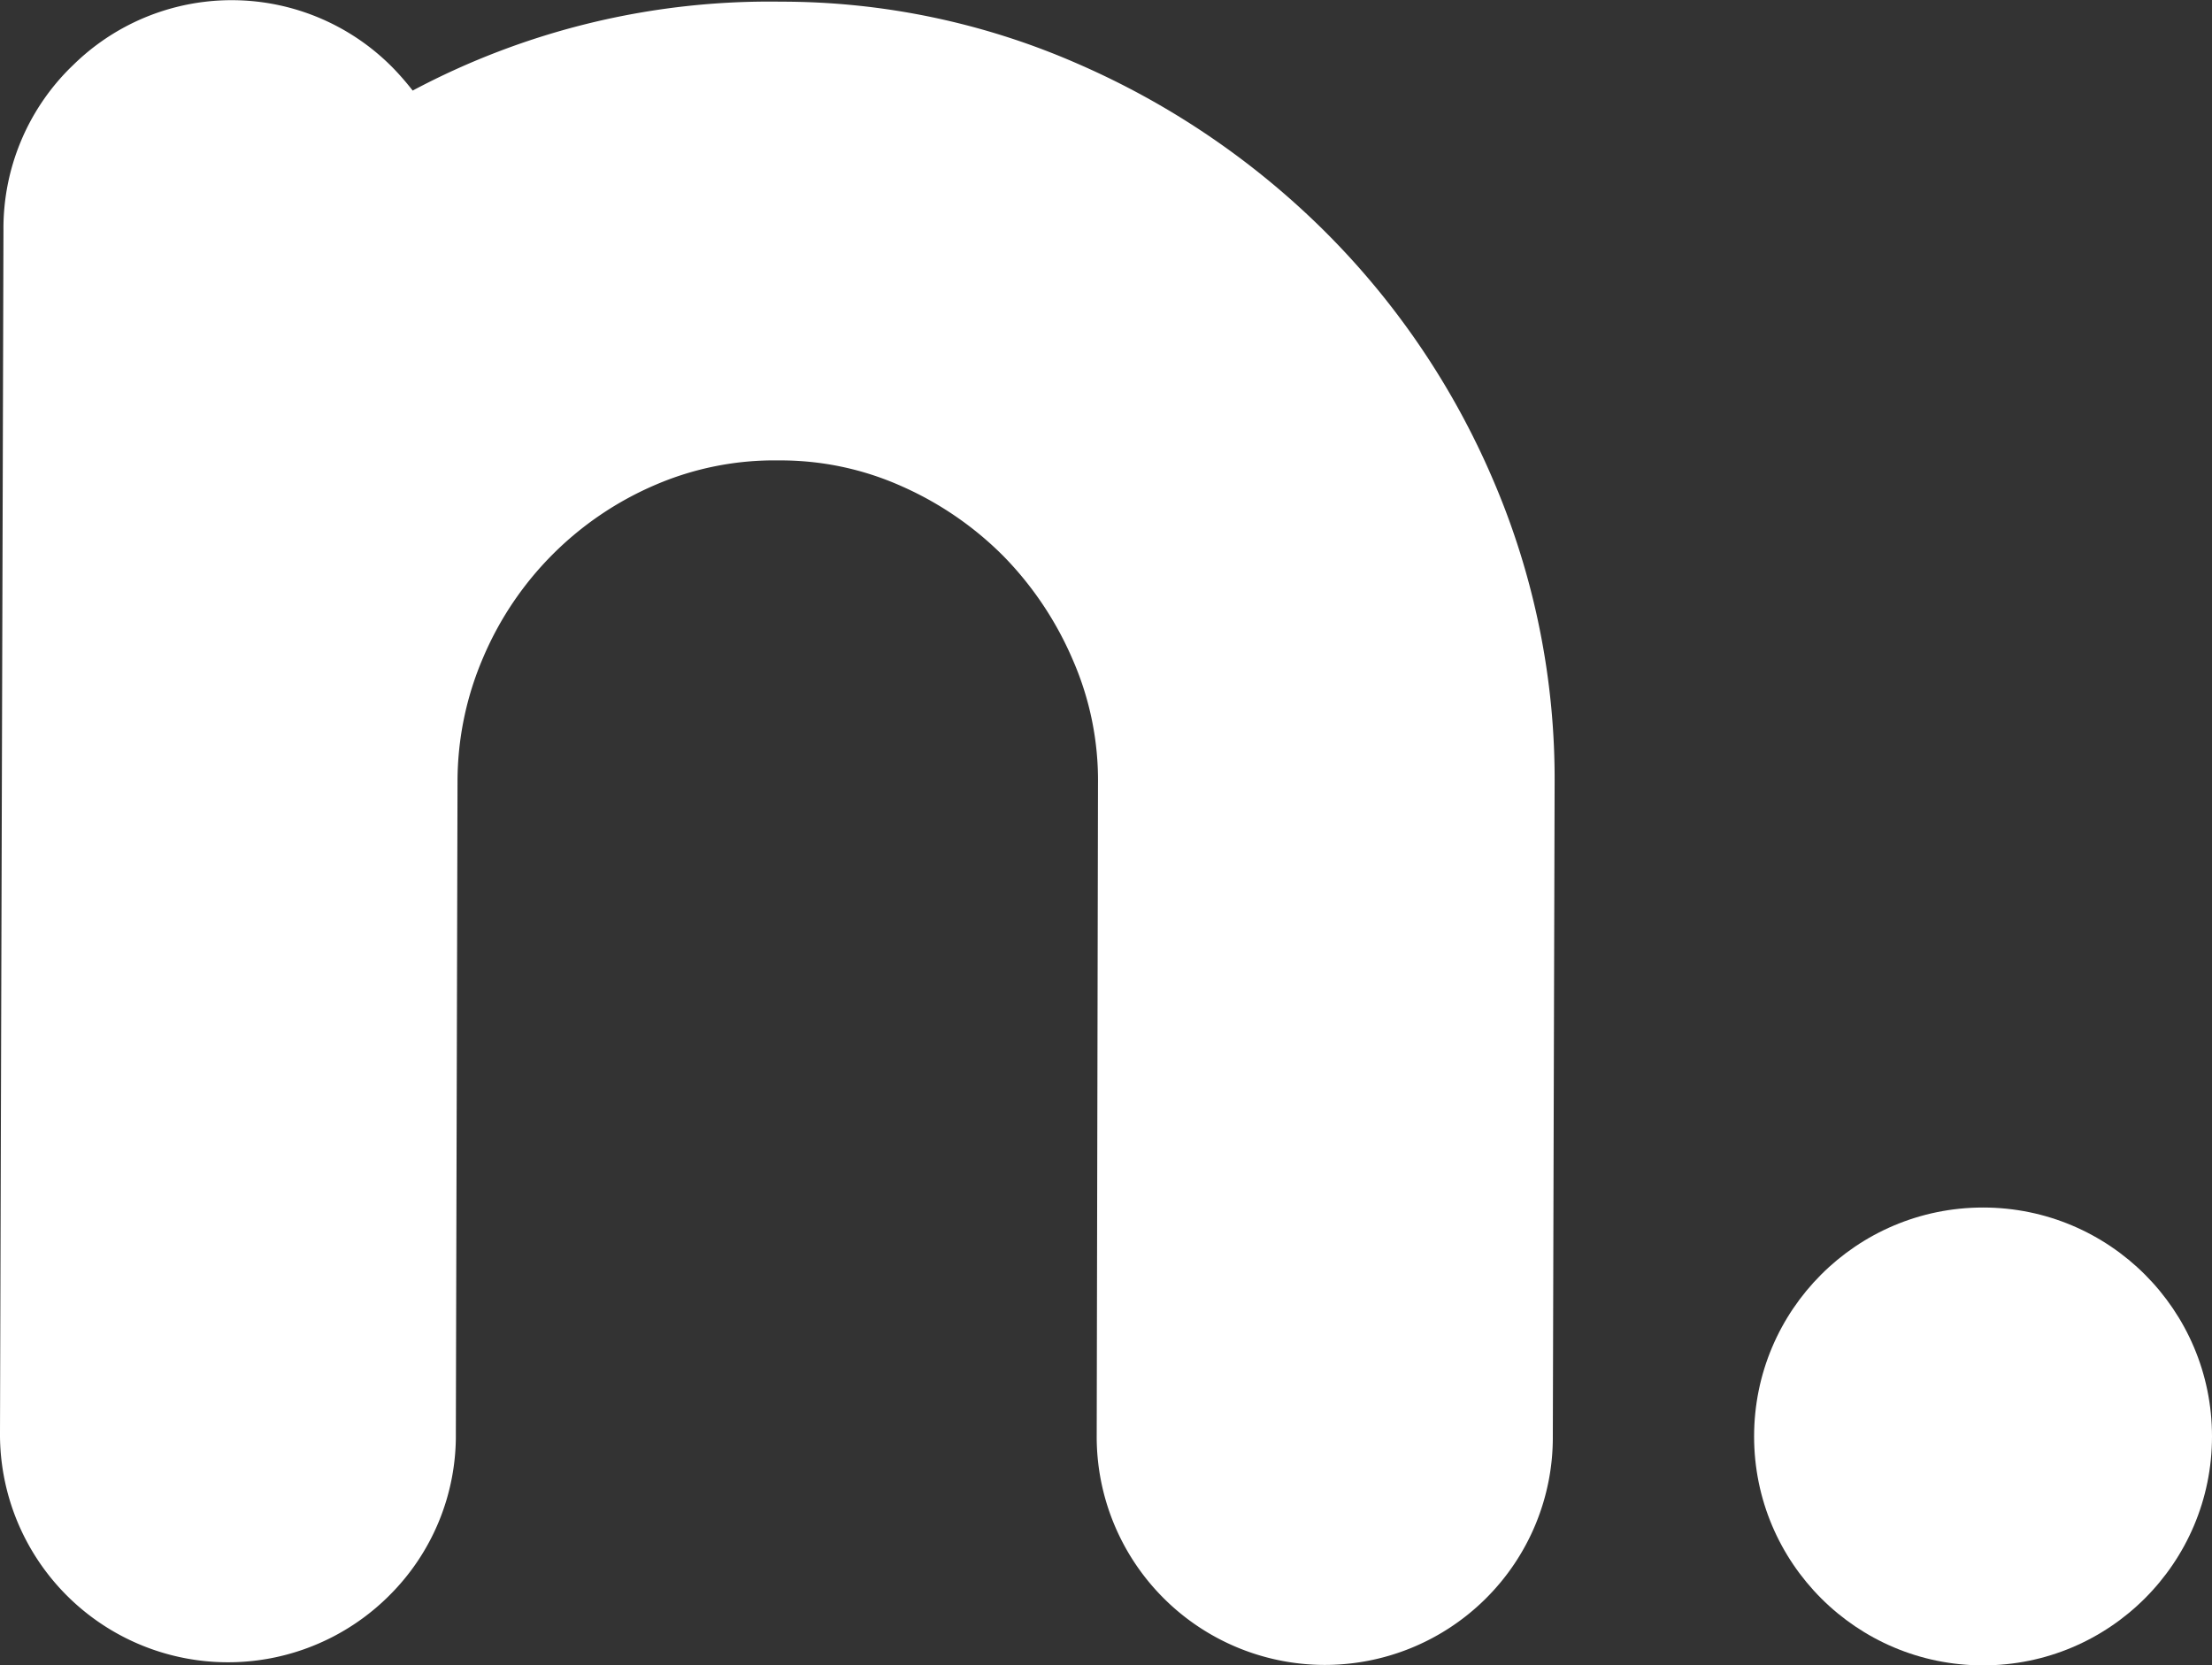
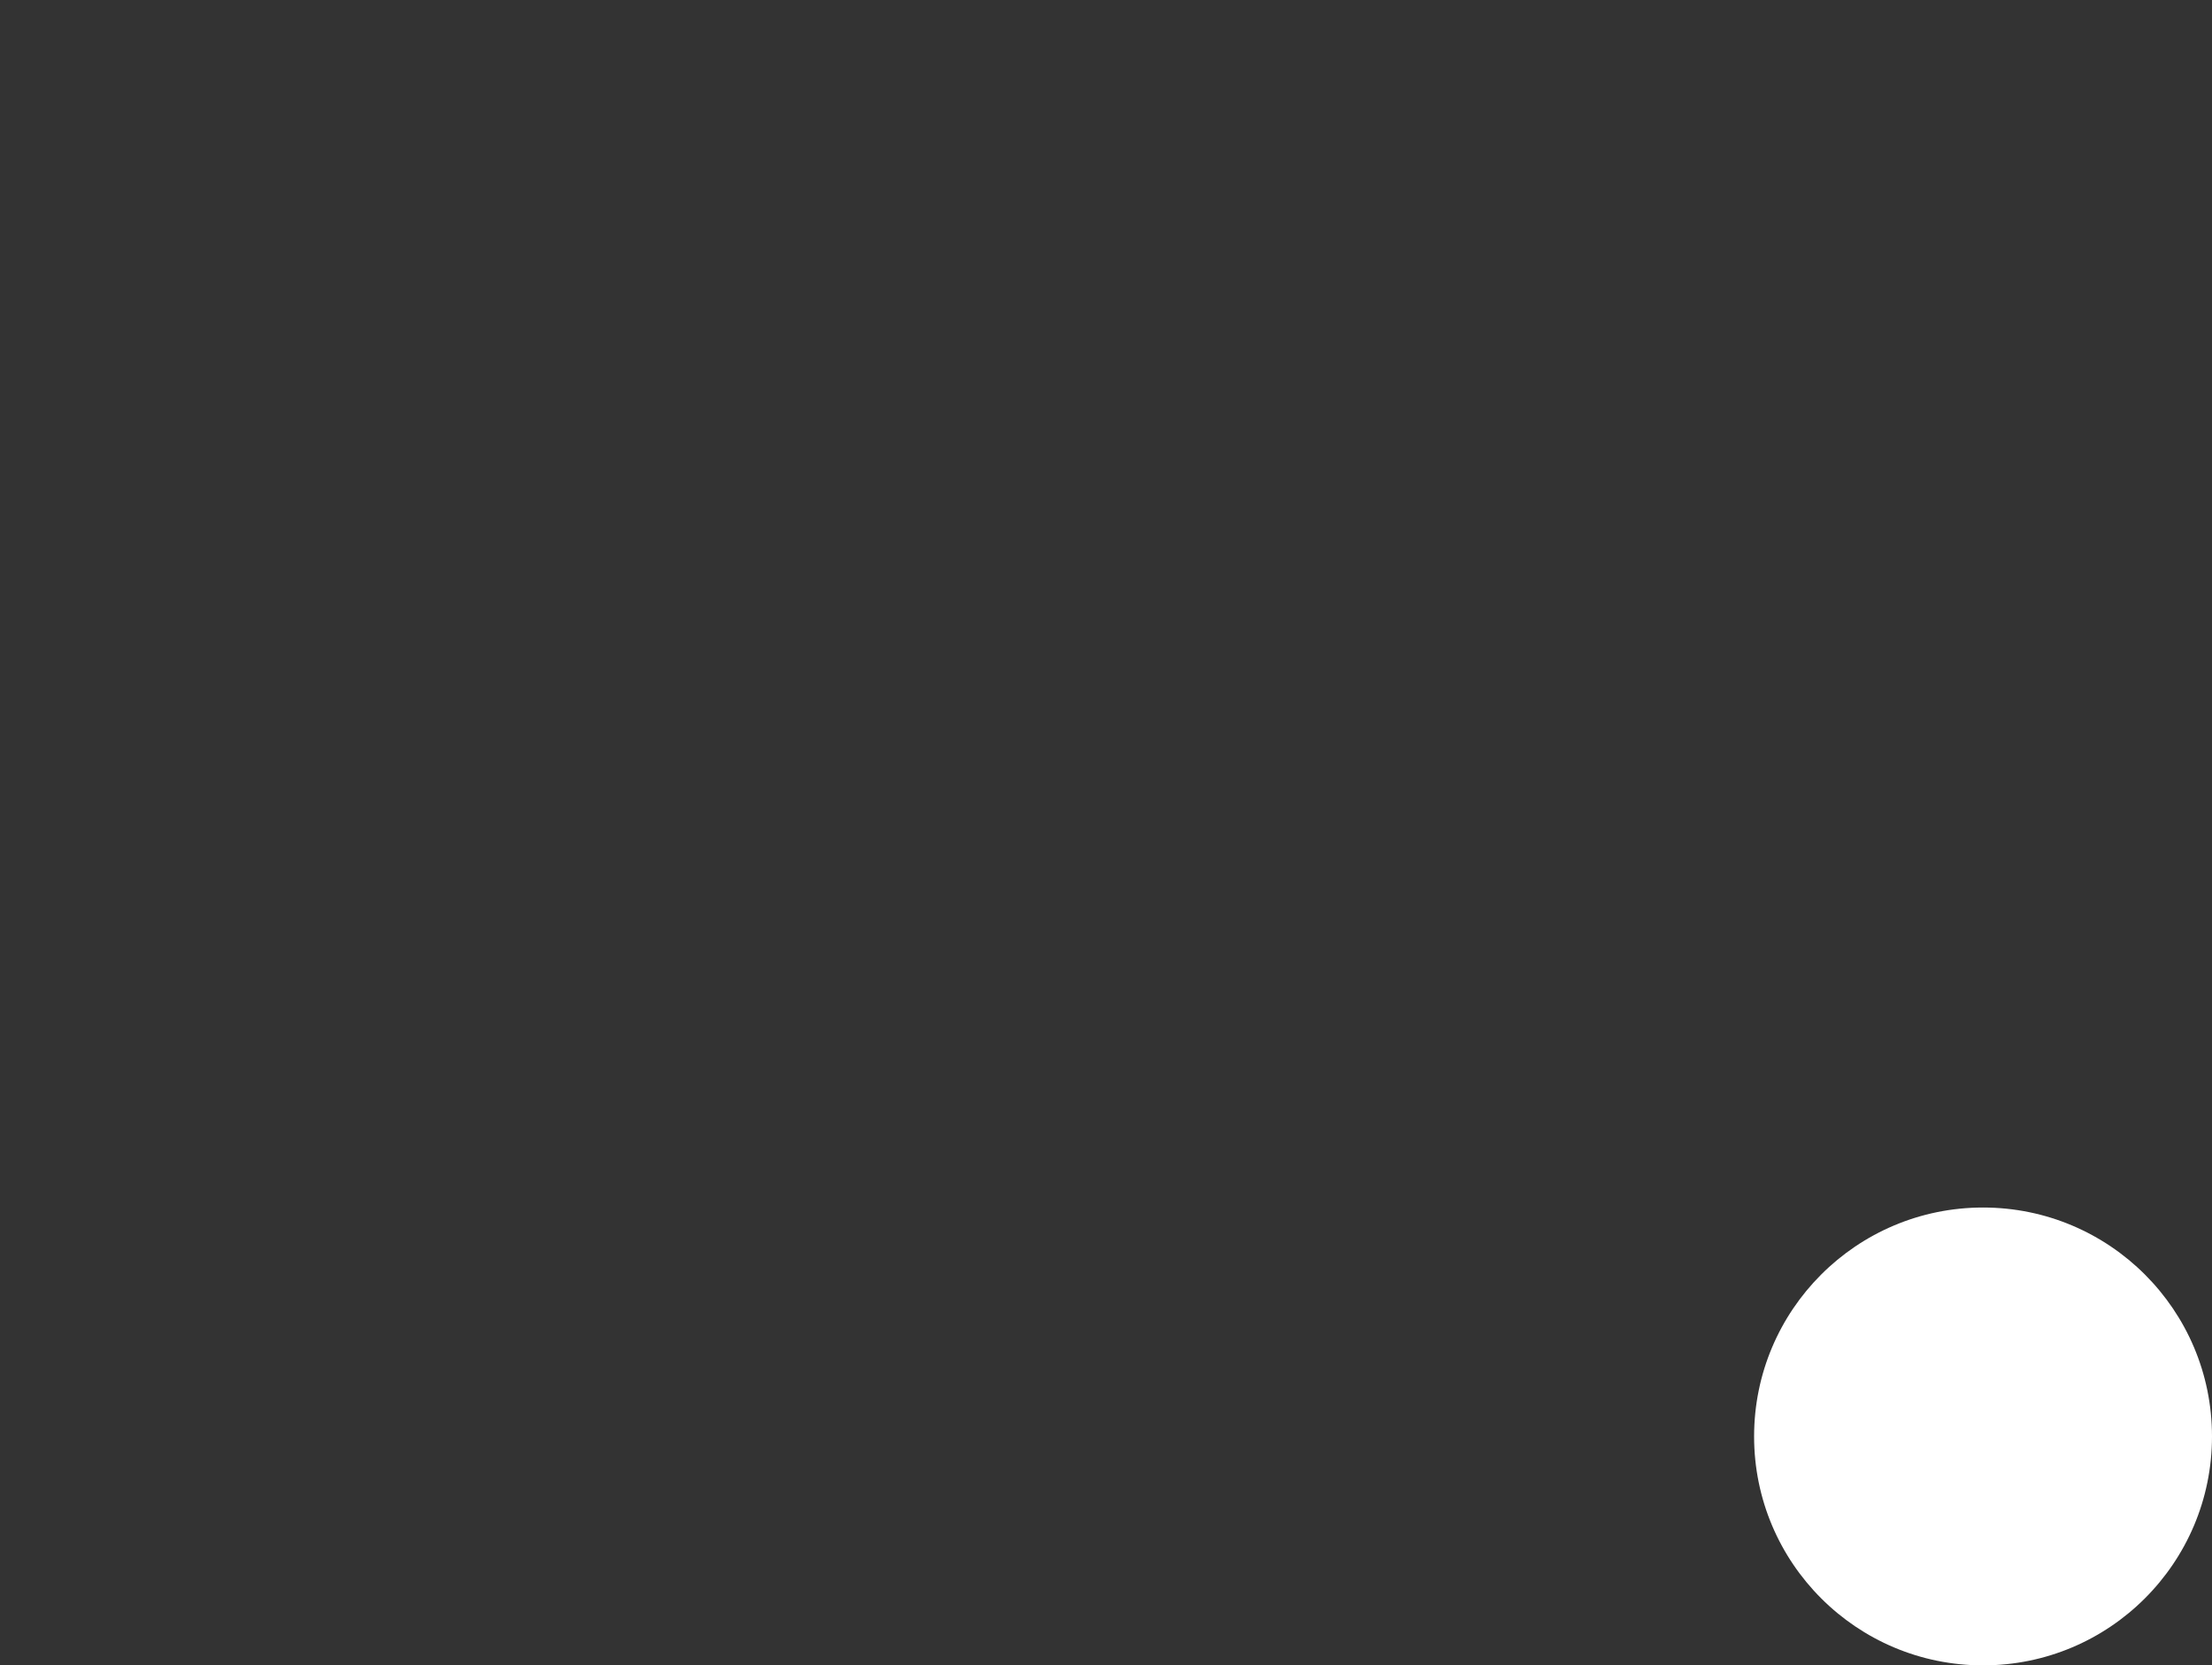
<svg xmlns="http://www.w3.org/2000/svg" viewBox="0 0 172.65 130">
  <rect x="0" y="0" width="172.65" height="130" fill="#333333" stroke="none" />
  <defs>
    <style>.cls-1{fill:#fff;}</style>
  </defs>
  <g id="Layer_2" data-name="Layer 2">
    <g id="Layer_1-2" data-name="Layer 1">
-       <path id="Path_2" data-name="Path 2" class="cls-1" d="M103.34,18A62.92,62.92,0,0,0,84.17,5,57.6,57.6,0,0,0,60.93.13,59.24,59.24,0,0,0,32.21,7.07a21.57,21.57,0,0,0-1.47-1.7A17.64,17.64,0,0,0,5.79,5l-.33.32A17.65,17.65,0,0,0,.27,17.94L0,111.79a17.8,17.8,0,0,0,30.29,12.85l.06-.06a17.59,17.59,0,0,0,5.23-12.7L35.71,61a24.53,24.53,0,0,1,2-9.67A25.49,25.49,0,0,1,51.15,37.85a23.48,23.48,0,0,1,9.64-1.91,23.12,23.12,0,0,1,9.55,2,26.06,26.06,0,0,1,8,5.49,26.41,26.41,0,0,1,5.42,8.14,23.46,23.46,0,0,1,1.94,9.63L85.6,112a17.81,17.81,0,0,0,30.29,12.86l.07-.07a17.72,17.72,0,0,0,5.24-12.69l.14-50.86a59.15,59.15,0,0,0-4.84-23.87A61.4,61.4,0,0,0,103.34,18Z" />
      <circle class="cls-1" cx="154.78" cy="112.13" r="17.87" />
    </g>
  </g>
</svg>